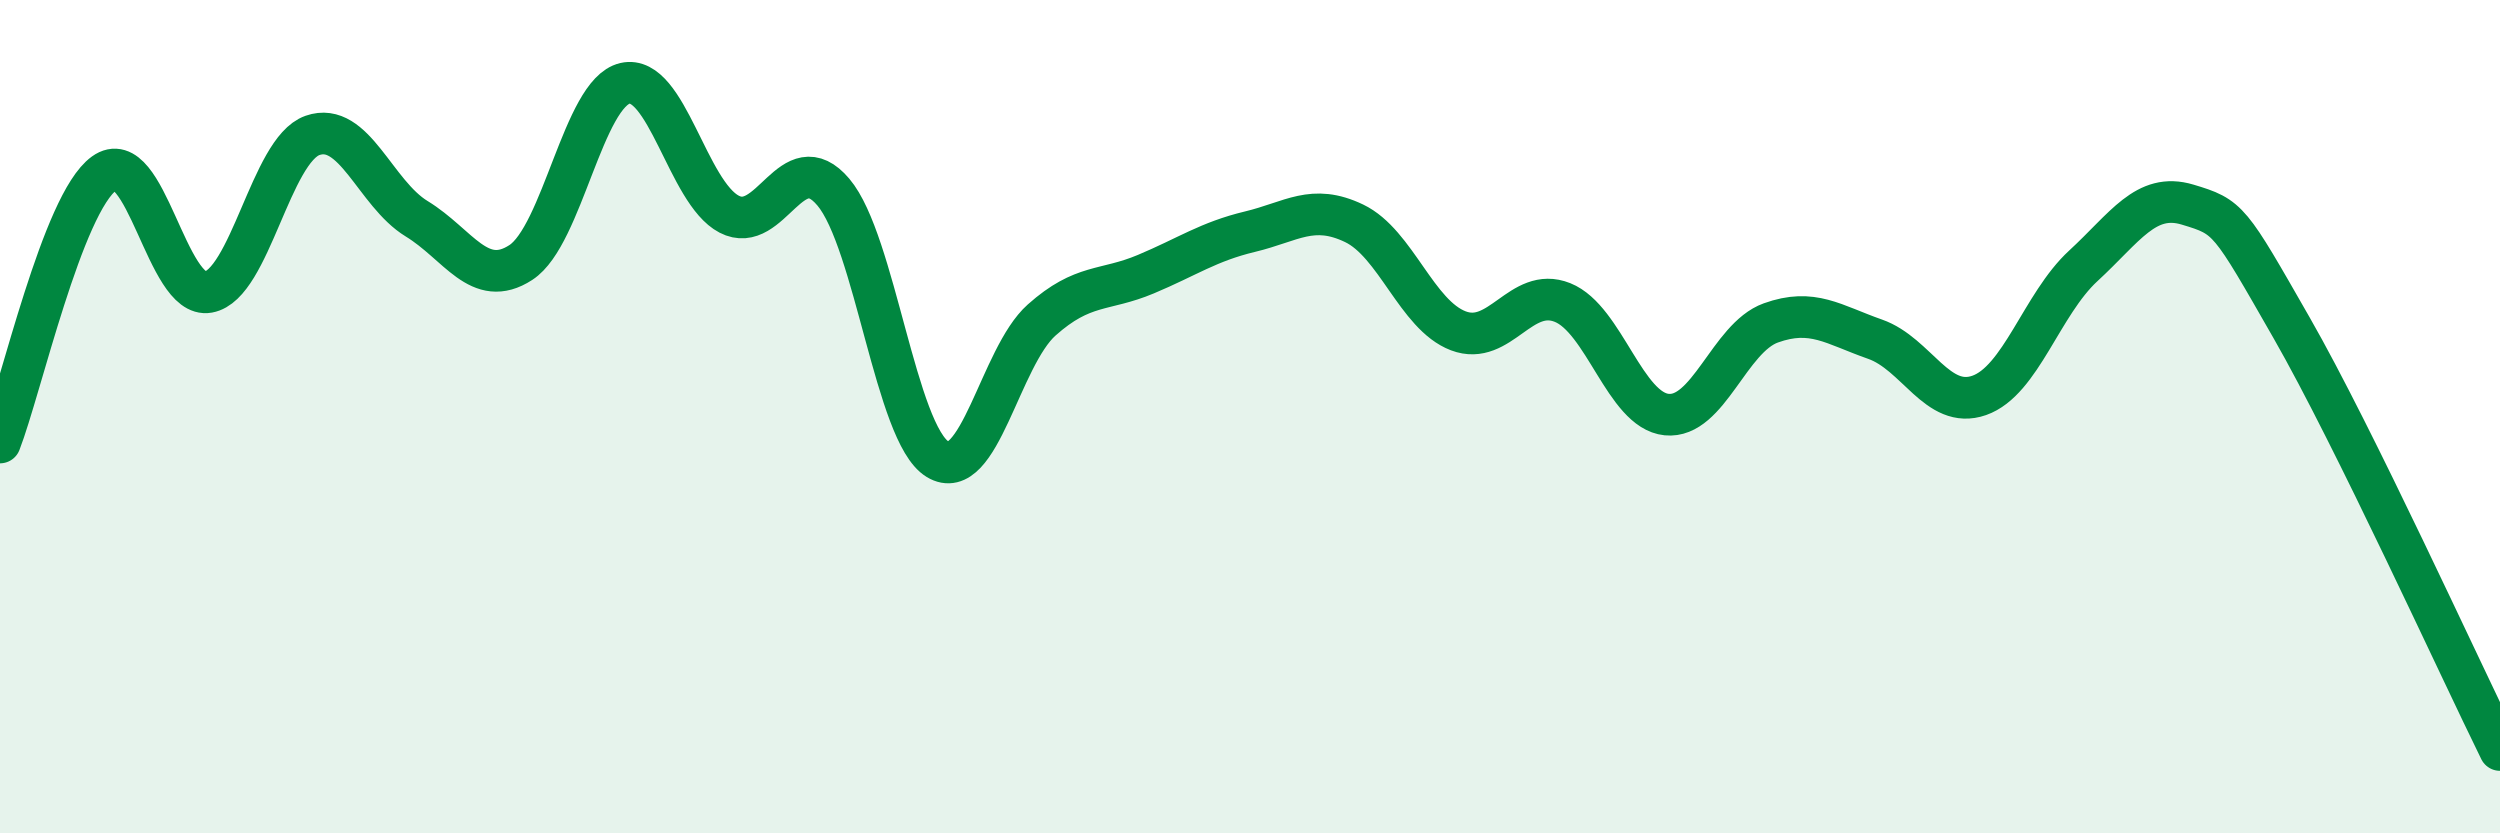
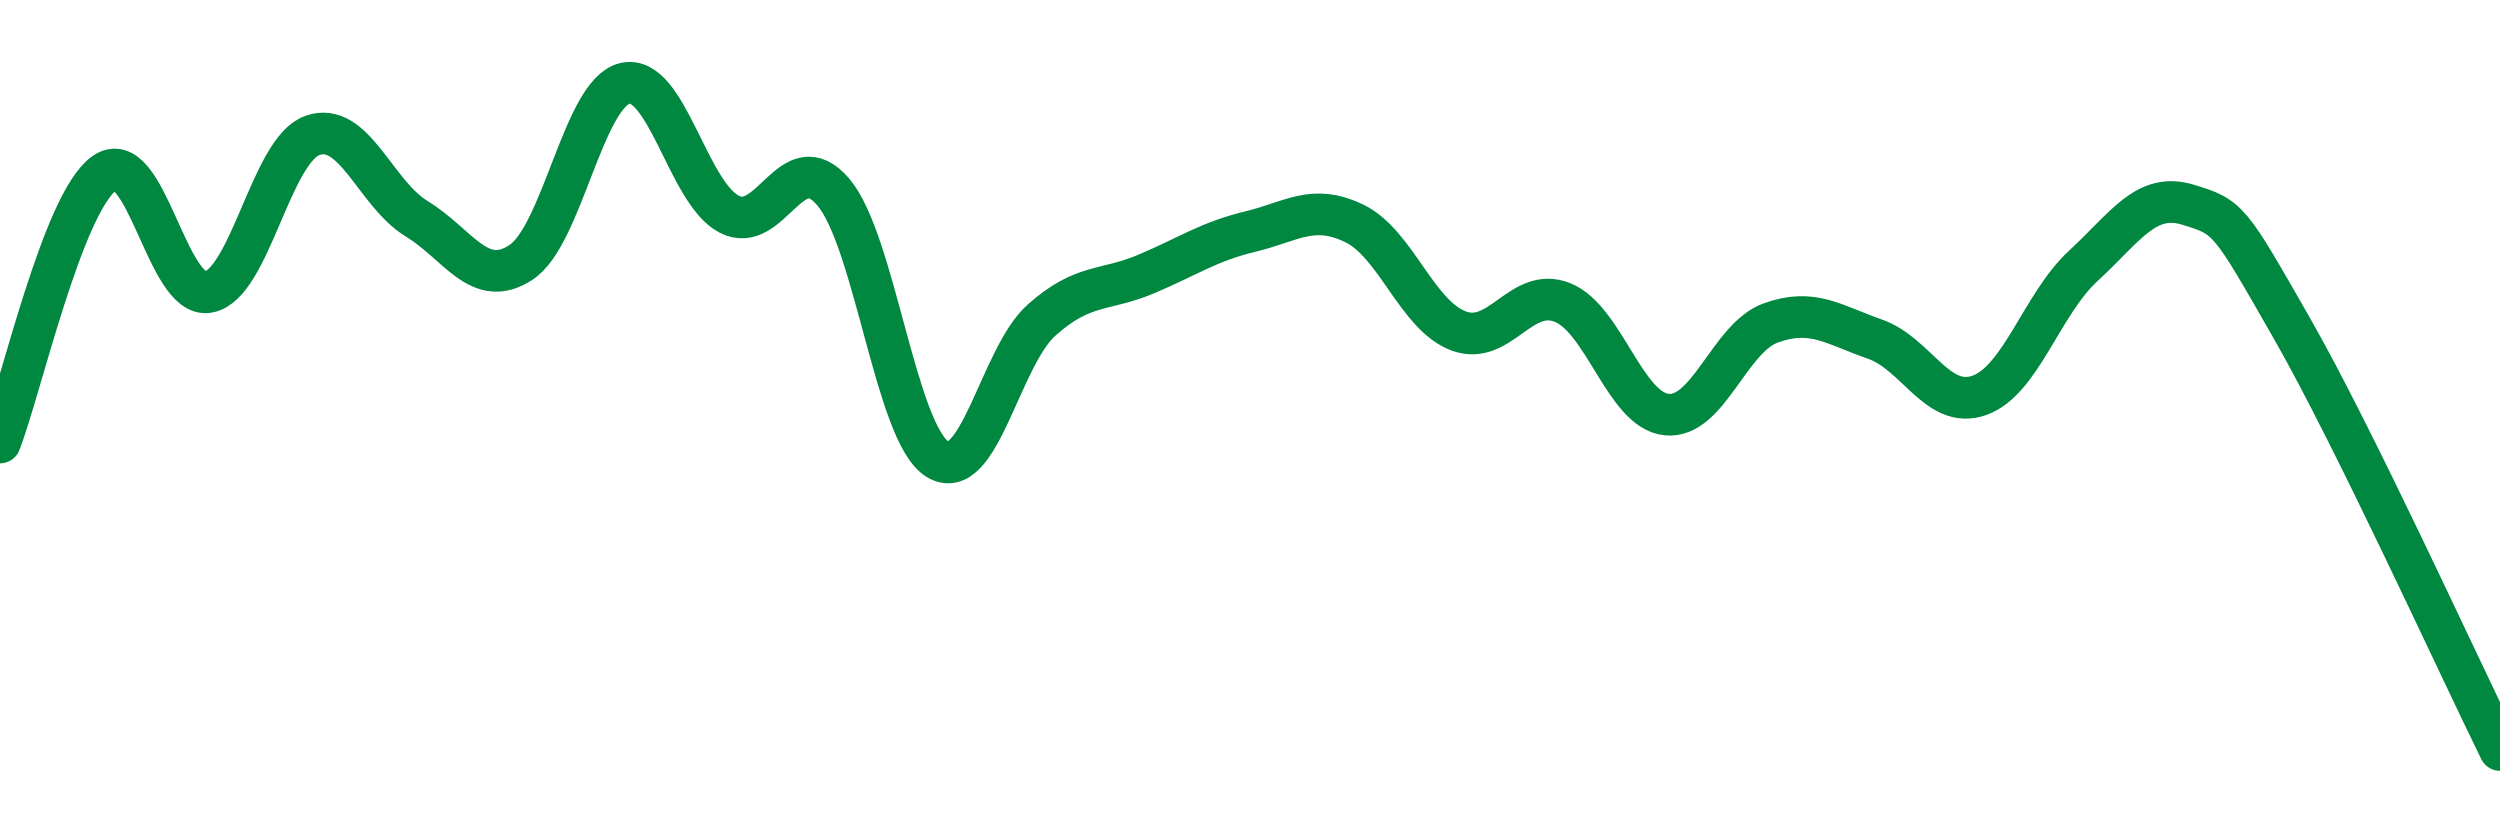
<svg xmlns="http://www.w3.org/2000/svg" width="60" height="20" viewBox="0 0 60 20">
-   <path d="M 0,10.62 C 0.5,9.33 1.5,4.88 2.5,4.16 C 3.5,3.44 4,7.19 5,7.01 C 6,6.83 6.5,3.6 7.5,3.25 C 8.5,2.9 9,4.64 10,5.25 C 11,5.86 11.5,6.95 12.5,6.3 C 13.5,5.65 14,2.23 15,2 C 16,1.77 16.5,4.62 17.5,5.14 C 18.5,5.66 19,3.43 20,4.61 C 21,5.79 21.5,10.41 22.5,11.02 C 23.5,11.63 24,8.57 25,7.68 C 26,6.79 26.5,7 27.5,6.58 C 28.5,6.16 29,5.8 30,5.56 C 31,5.32 31.5,4.88 32.5,5.36 C 33.5,5.84 34,7.56 35,7.94 C 36,8.32 36.5,6.86 37.5,7.26 C 38.5,7.66 39,9.85 40,9.95 C 41,10.05 41.5,8.11 42.5,7.75 C 43.5,7.39 44,7.79 45,8.14 C 46,8.49 46.5,9.84 47.5,9.49 C 48.5,9.14 49,7.3 50,6.38 C 51,5.46 51.5,4.61 52.5,4.91 C 53.5,5.21 53.5,5.25 55,7.87 C 56.5,10.49 59,15.97 60,18L60 20L0 20Z" fill="#008740" opacity="0.1" stroke-linecap="round" stroke-linejoin="round" />
  <path d="M 0,10.62 C 0.5,9.33 1.5,4.88 2.5,4.16 C 3.5,3.44 4,7.19 5,7.01 C 6,6.83 6.5,3.6 7.5,3.25 C 8.5,2.9 9,4.64 10,5.25 C 11,5.86 11.5,6.95 12.5,6.3 C 13.5,5.65 14,2.23 15,2 C 16,1.77 16.5,4.62 17.5,5.14 C 18.5,5.66 19,3.43 20,4.61 C 21,5.79 21.5,10.41 22.5,11.02 C 23.5,11.63 24,8.57 25,7.68 C 26,6.79 26.5,7 27.5,6.58 C 28.5,6.16 29,5.8 30,5.56 C 31,5.32 31.5,4.88 32.5,5.36 C 33.5,5.84 34,7.56 35,7.94 C 36,8.32 36.5,6.86 37.5,7.26 C 38.5,7.66 39,9.85 40,9.95 C 41,10.05 41.5,8.11 42.5,7.75 C 43.5,7.39 44,7.79 45,8.14 C 46,8.49 46.5,9.84 47.5,9.49 C 48.5,9.14 49,7.3 50,6.38 C 51,5.46 51.5,4.61 52.5,4.91 C 53.5,5.21 53.5,5.25 55,7.87 C 56.5,10.49 59,15.97 60,18" stroke="#008740" stroke-width="1" fill="none" stroke-linecap="round" stroke-linejoin="round" />
</svg>